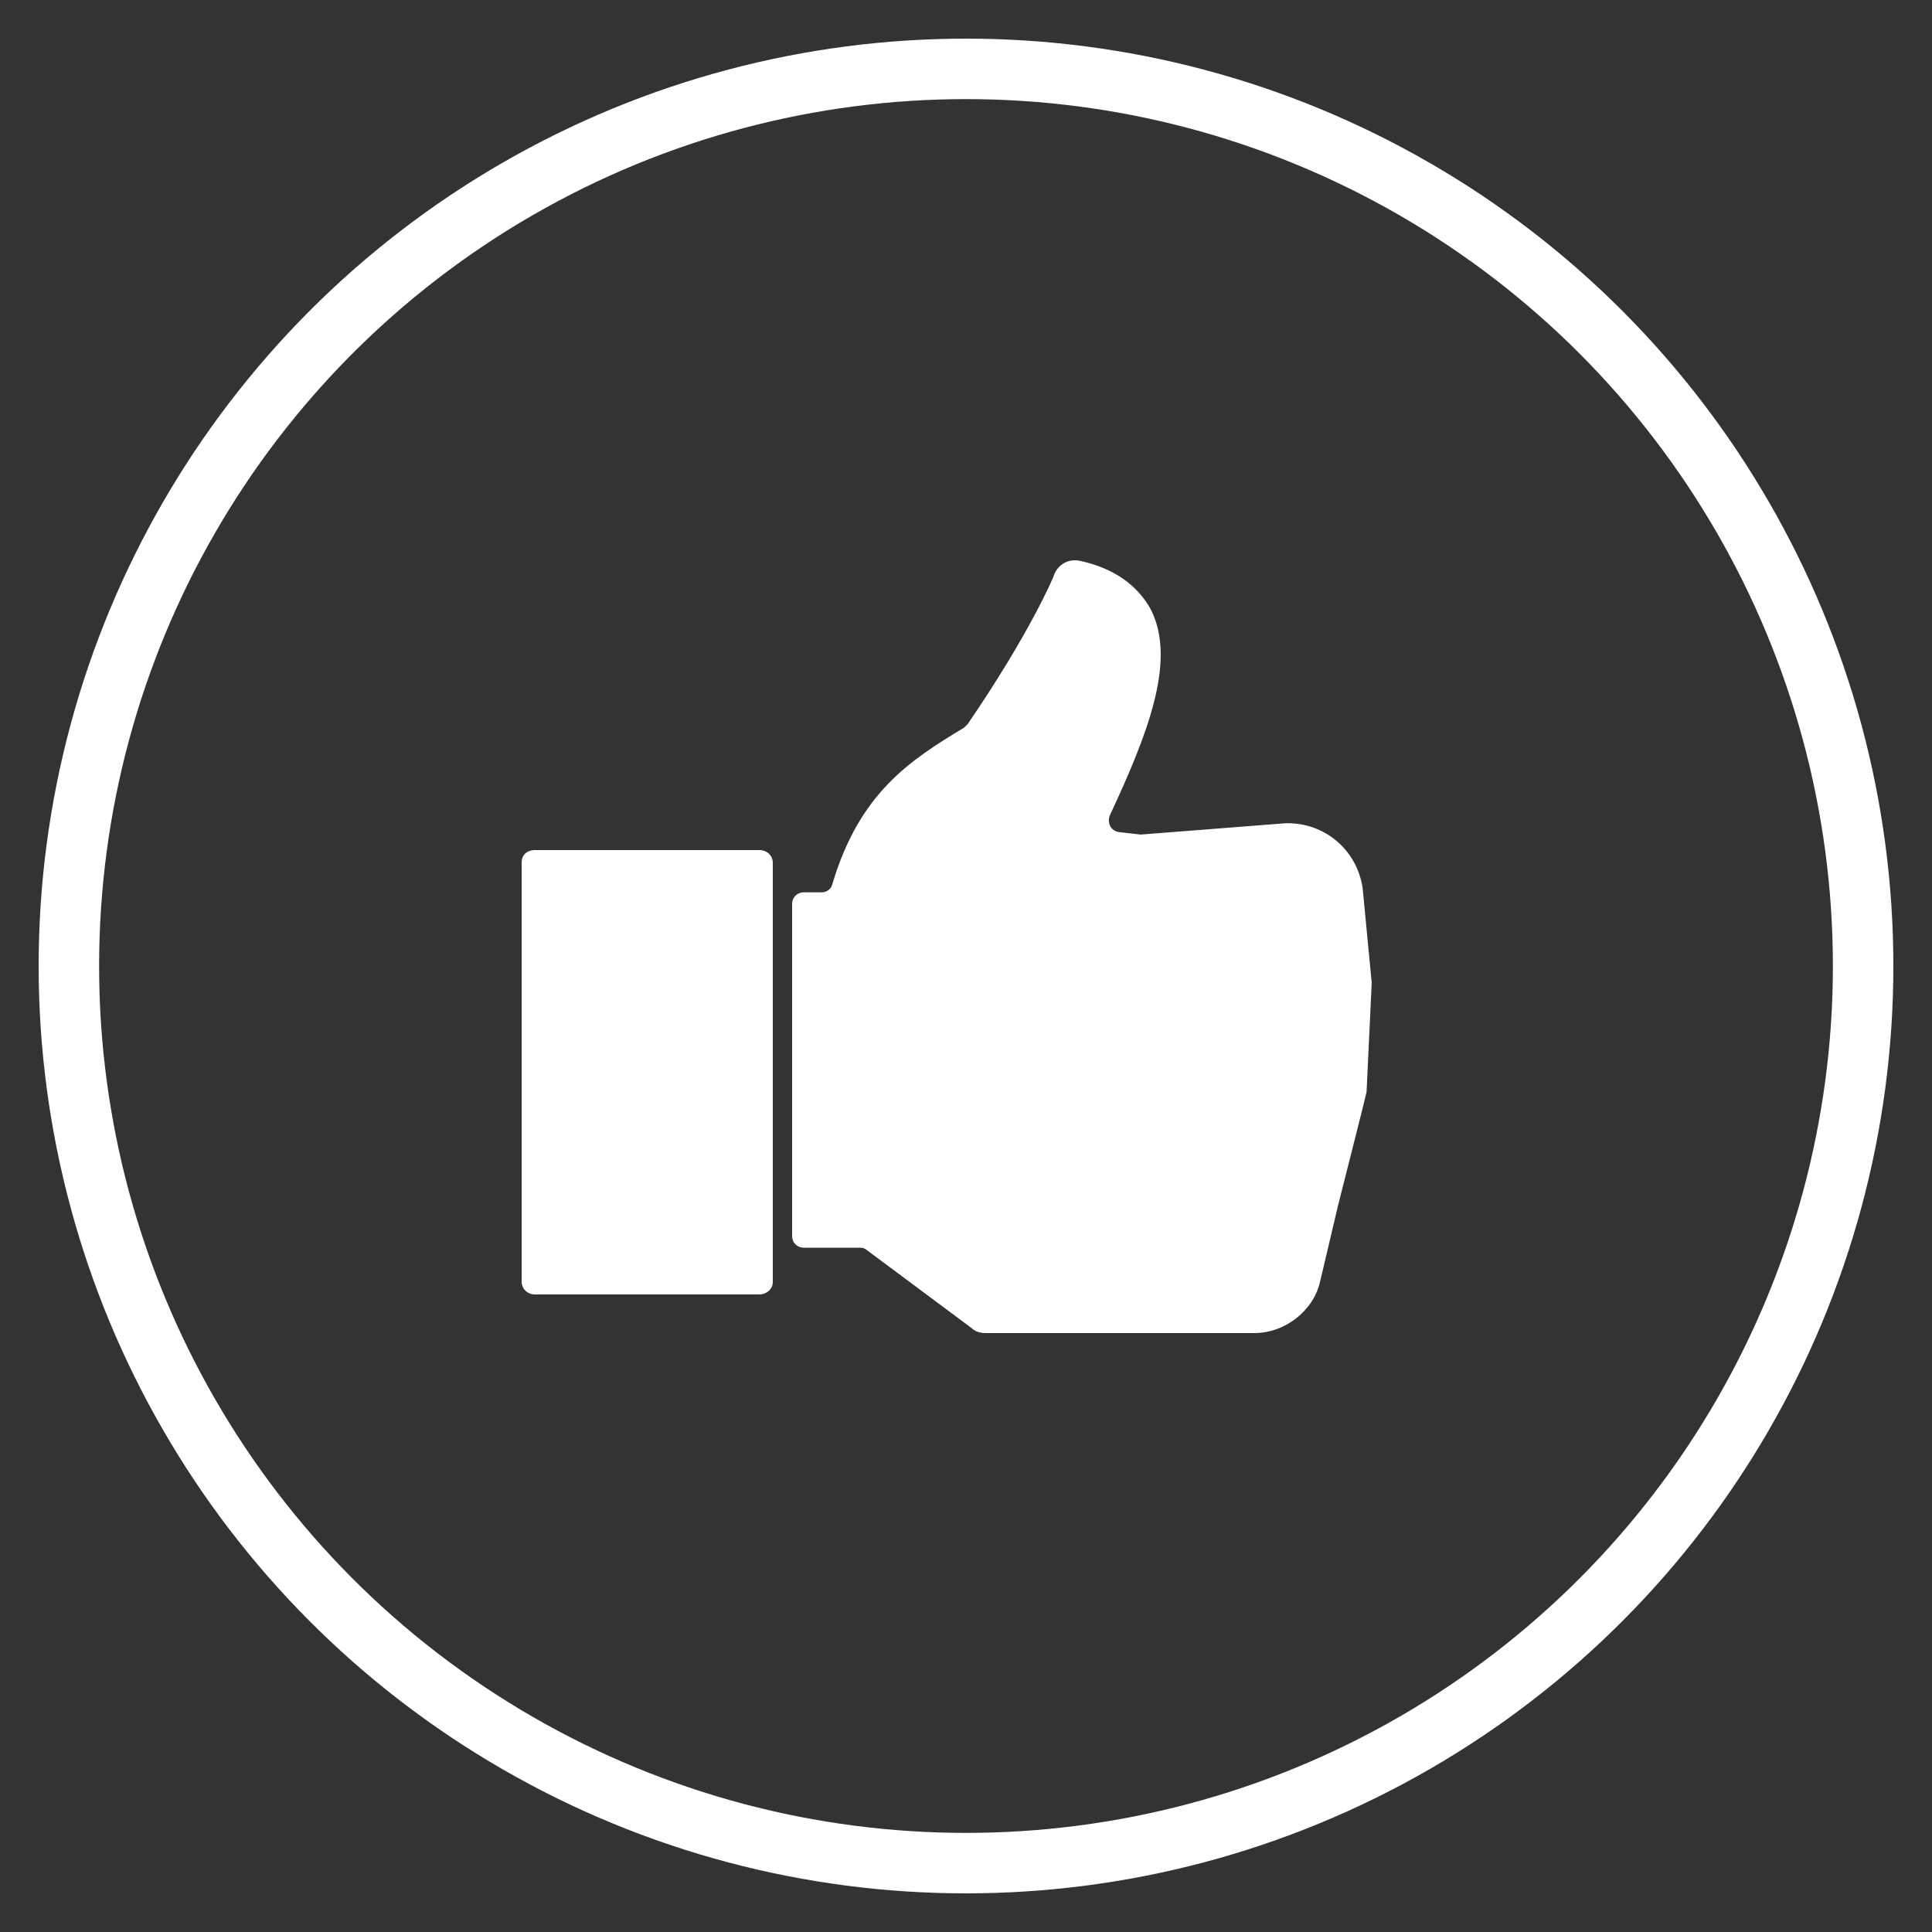
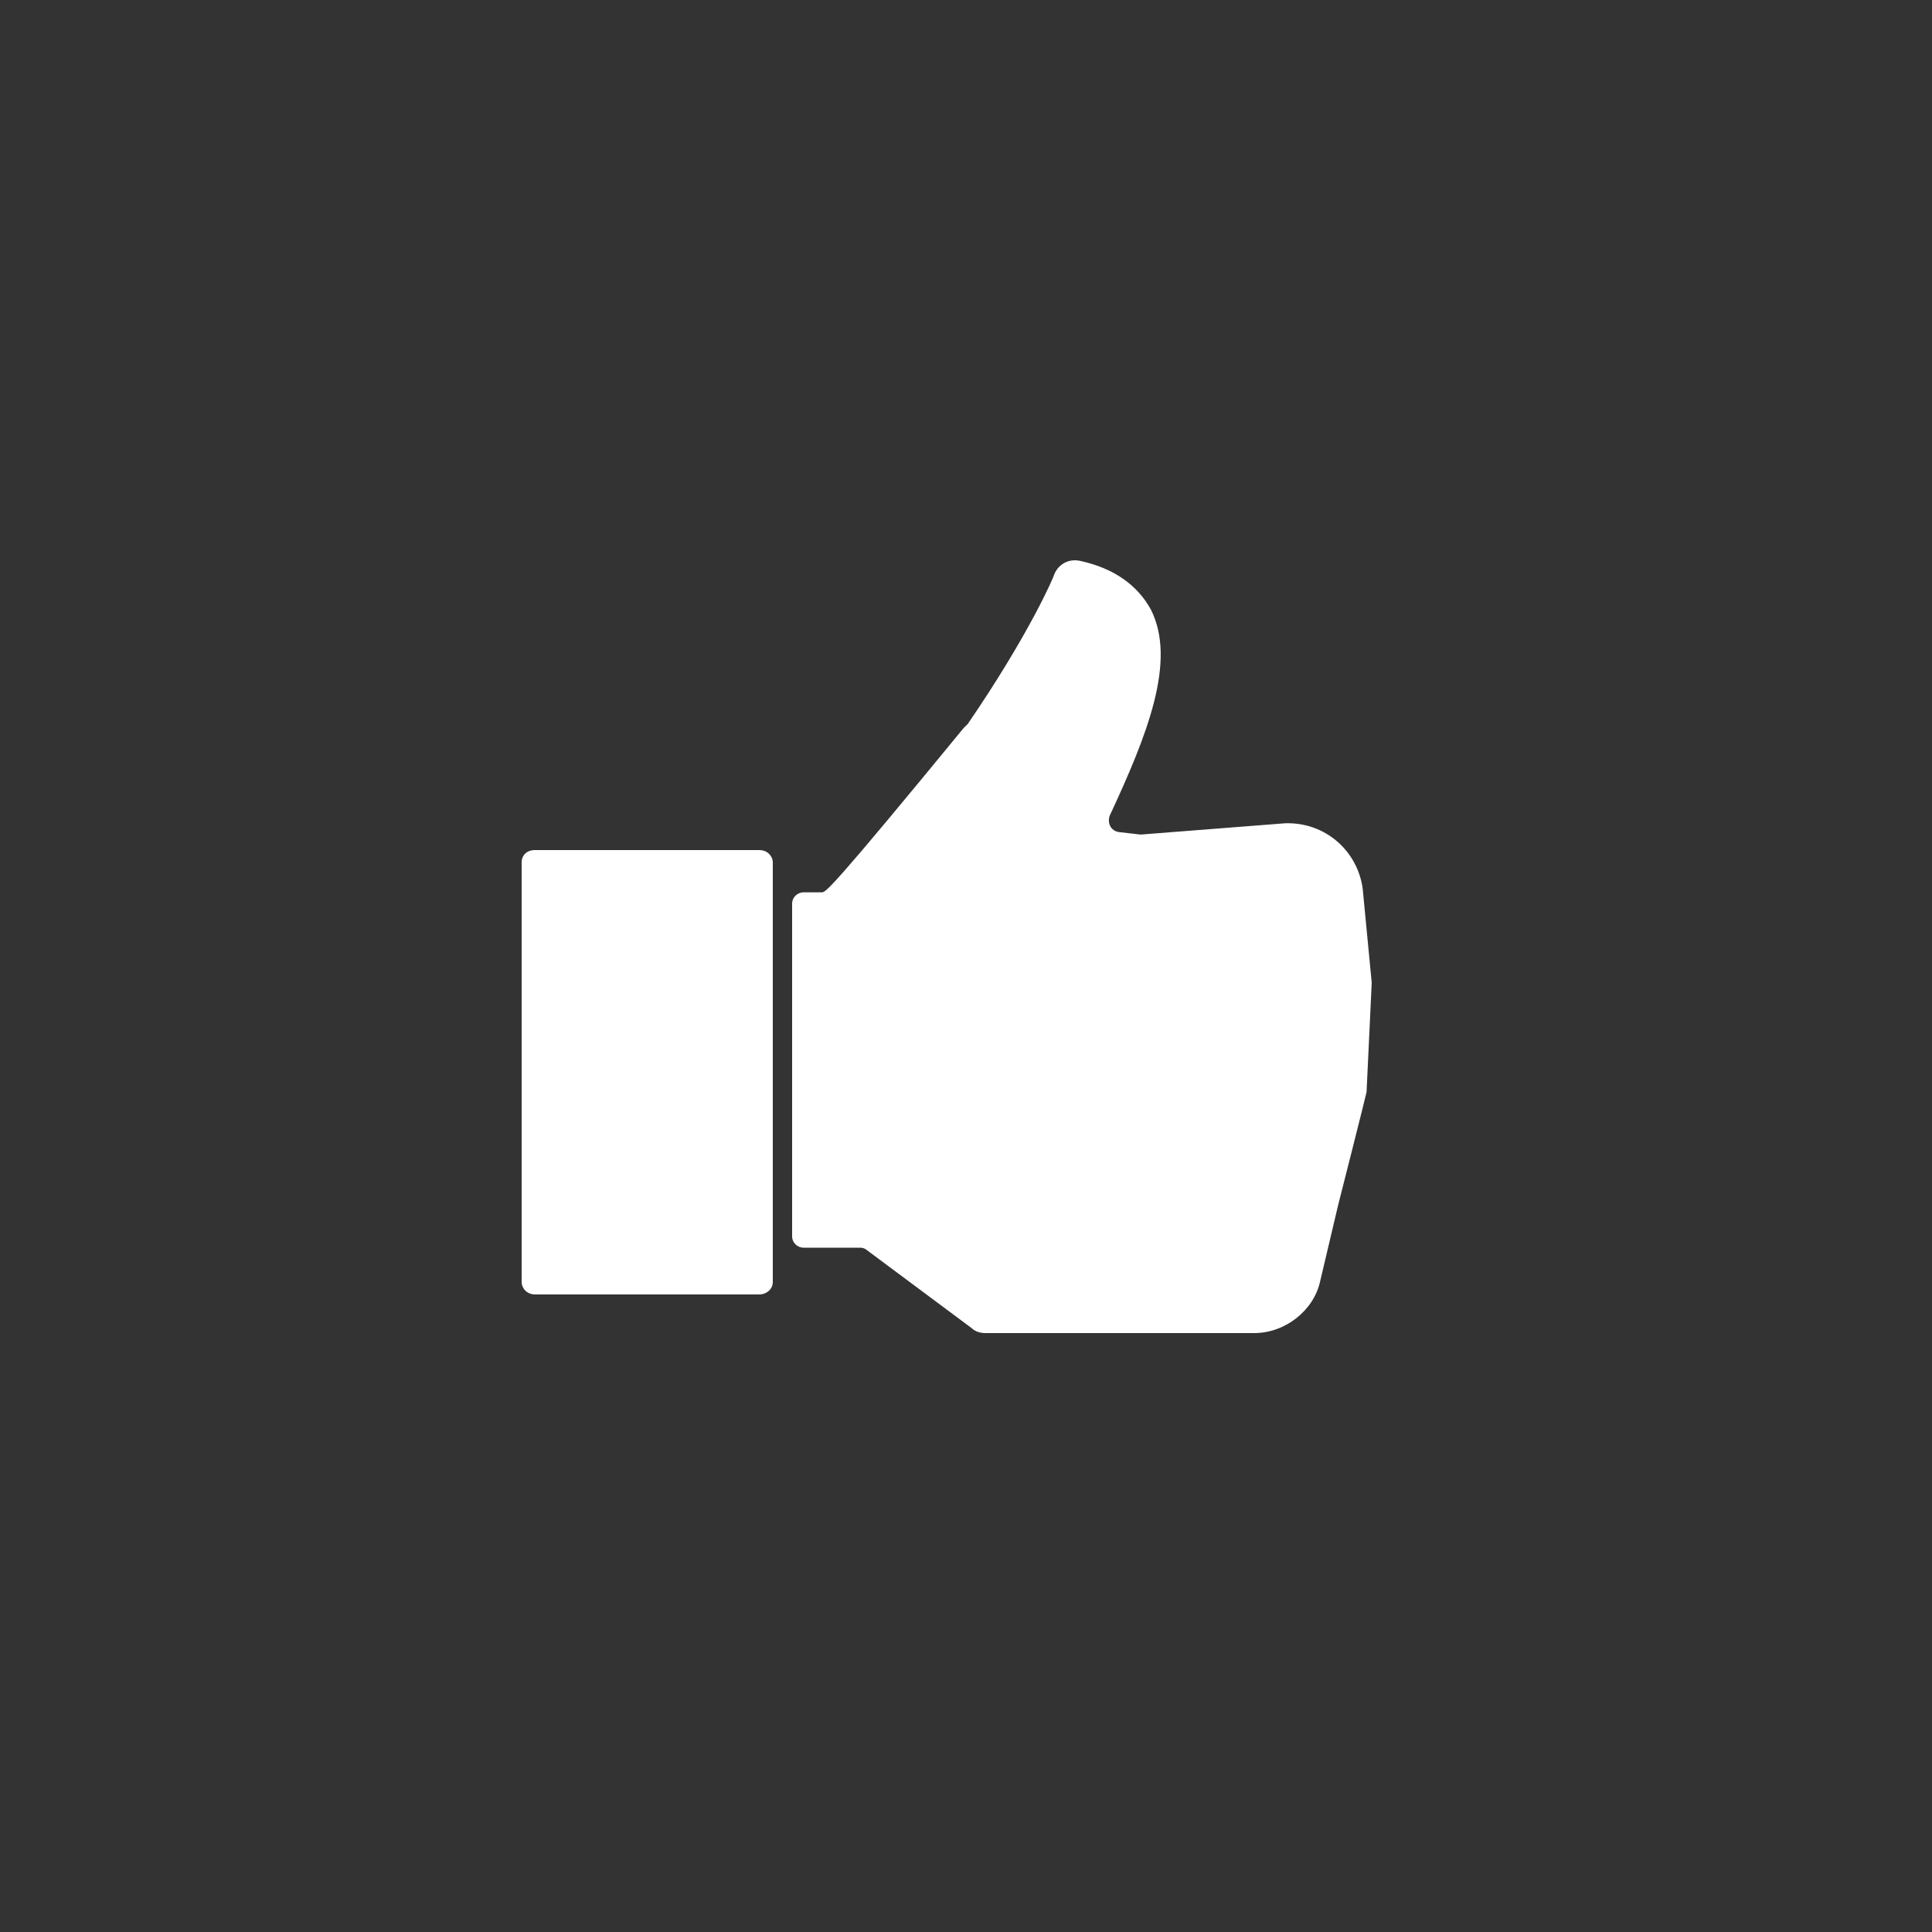
<svg xmlns="http://www.w3.org/2000/svg" width="100px" height="100px" viewBox="0 0 100 100" version="1.1">
  <rect x="0" y="0" width="100" height="100" fill="#333333" stroke="none" />
  <title>thumb-up</title>
  <desc>Created with Sketch.</desc>
  <g id="icons" stroke="none" stroke-width="1" fill="none" fill-rule="evenodd">
    <g id="Artboard" transform="translate(-337, -266)">
      <g id="thumb-up" transform="translate(337, 266)">
        <path d="M27.688,44 L39.312,44 C39.725,44 40,44.322 40,44.644 L40,66.356 C40,66.742 39.656,67 39.312,67 L27.688,67 C27.275,67 27,66.678 27,66.356 L27,44.644 C27,44.258 27.275,44 27.688,44 Z" id="Path" fill="#FFFFFF" />
-         <path d="M70.532,45.992 C70.265,44.042 68.595,42.547 66.523,42.612 L59.04,43.197 C58.973,43.197 59.107,43.197 59.04,43.197 L57.904,43.067 C57.503,43.002 57.303,42.612 57.437,42.222 C59.374,38.063 60.911,34.228 59.575,31.563 C58.906,30.329 57.704,29.419 55.9,29.029 C55.298,28.899 54.764,29.224 54.563,29.744 C54.563,29.809 53.294,32.798 50.087,37.478 C50.02,37.543 49.953,37.608 49.886,37.673 C47.08,39.363 44.474,41.053 43.071,45.797 C43.004,46.057 42.737,46.187 42.537,46.187 C42.269,46.187 41.935,46.187 41.601,46.187 C41.267,46.187 41,46.447 41,46.772 L41,63.995 C41,64.32 41.267,64.58 41.601,64.58 L44.541,64.58 C44.675,64.58 44.808,64.645 44.875,64.71 L50.287,68.74 C50.488,68.935 50.755,69 51.022,69 L64.92,69 C66.523,69 67.993,67.83 68.327,66.335 L69.263,62.371 C69.263,62.371 70.733,56.586 70.733,56.521 L71,50.867 L70.532,45.992 Z" id="Path" fill="#FFFFFF" />
-         <circle id="Oval" stroke="#FFFFFF" stroke-width="3.13" cx="50" cy="50" r="46.435" />
+         <path d="M70.532,45.992 C70.265,44.042 68.595,42.547 66.523,42.612 L59.04,43.197 C58.973,43.197 59.107,43.197 59.04,43.197 L57.904,43.067 C57.503,43.002 57.303,42.612 57.437,42.222 C59.374,38.063 60.911,34.228 59.575,31.563 C58.906,30.329 57.704,29.419 55.9,29.029 C55.298,28.899 54.764,29.224 54.563,29.744 C54.563,29.809 53.294,32.798 50.087,37.478 C50.02,37.543 49.953,37.608 49.886,37.673 C43.004,46.057 42.737,46.187 42.537,46.187 C42.269,46.187 41.935,46.187 41.601,46.187 C41.267,46.187 41,46.447 41,46.772 L41,63.995 C41,64.32 41.267,64.58 41.601,64.58 L44.541,64.58 C44.675,64.58 44.808,64.645 44.875,64.71 L50.287,68.74 C50.488,68.935 50.755,69 51.022,69 L64.92,69 C66.523,69 67.993,67.83 68.327,66.335 L69.263,62.371 C69.263,62.371 70.733,56.586 70.733,56.521 L71,50.867 L70.532,45.992 Z" id="Path" fill="#FFFFFF" />
      </g>
    </g>
  </g>
</svg>